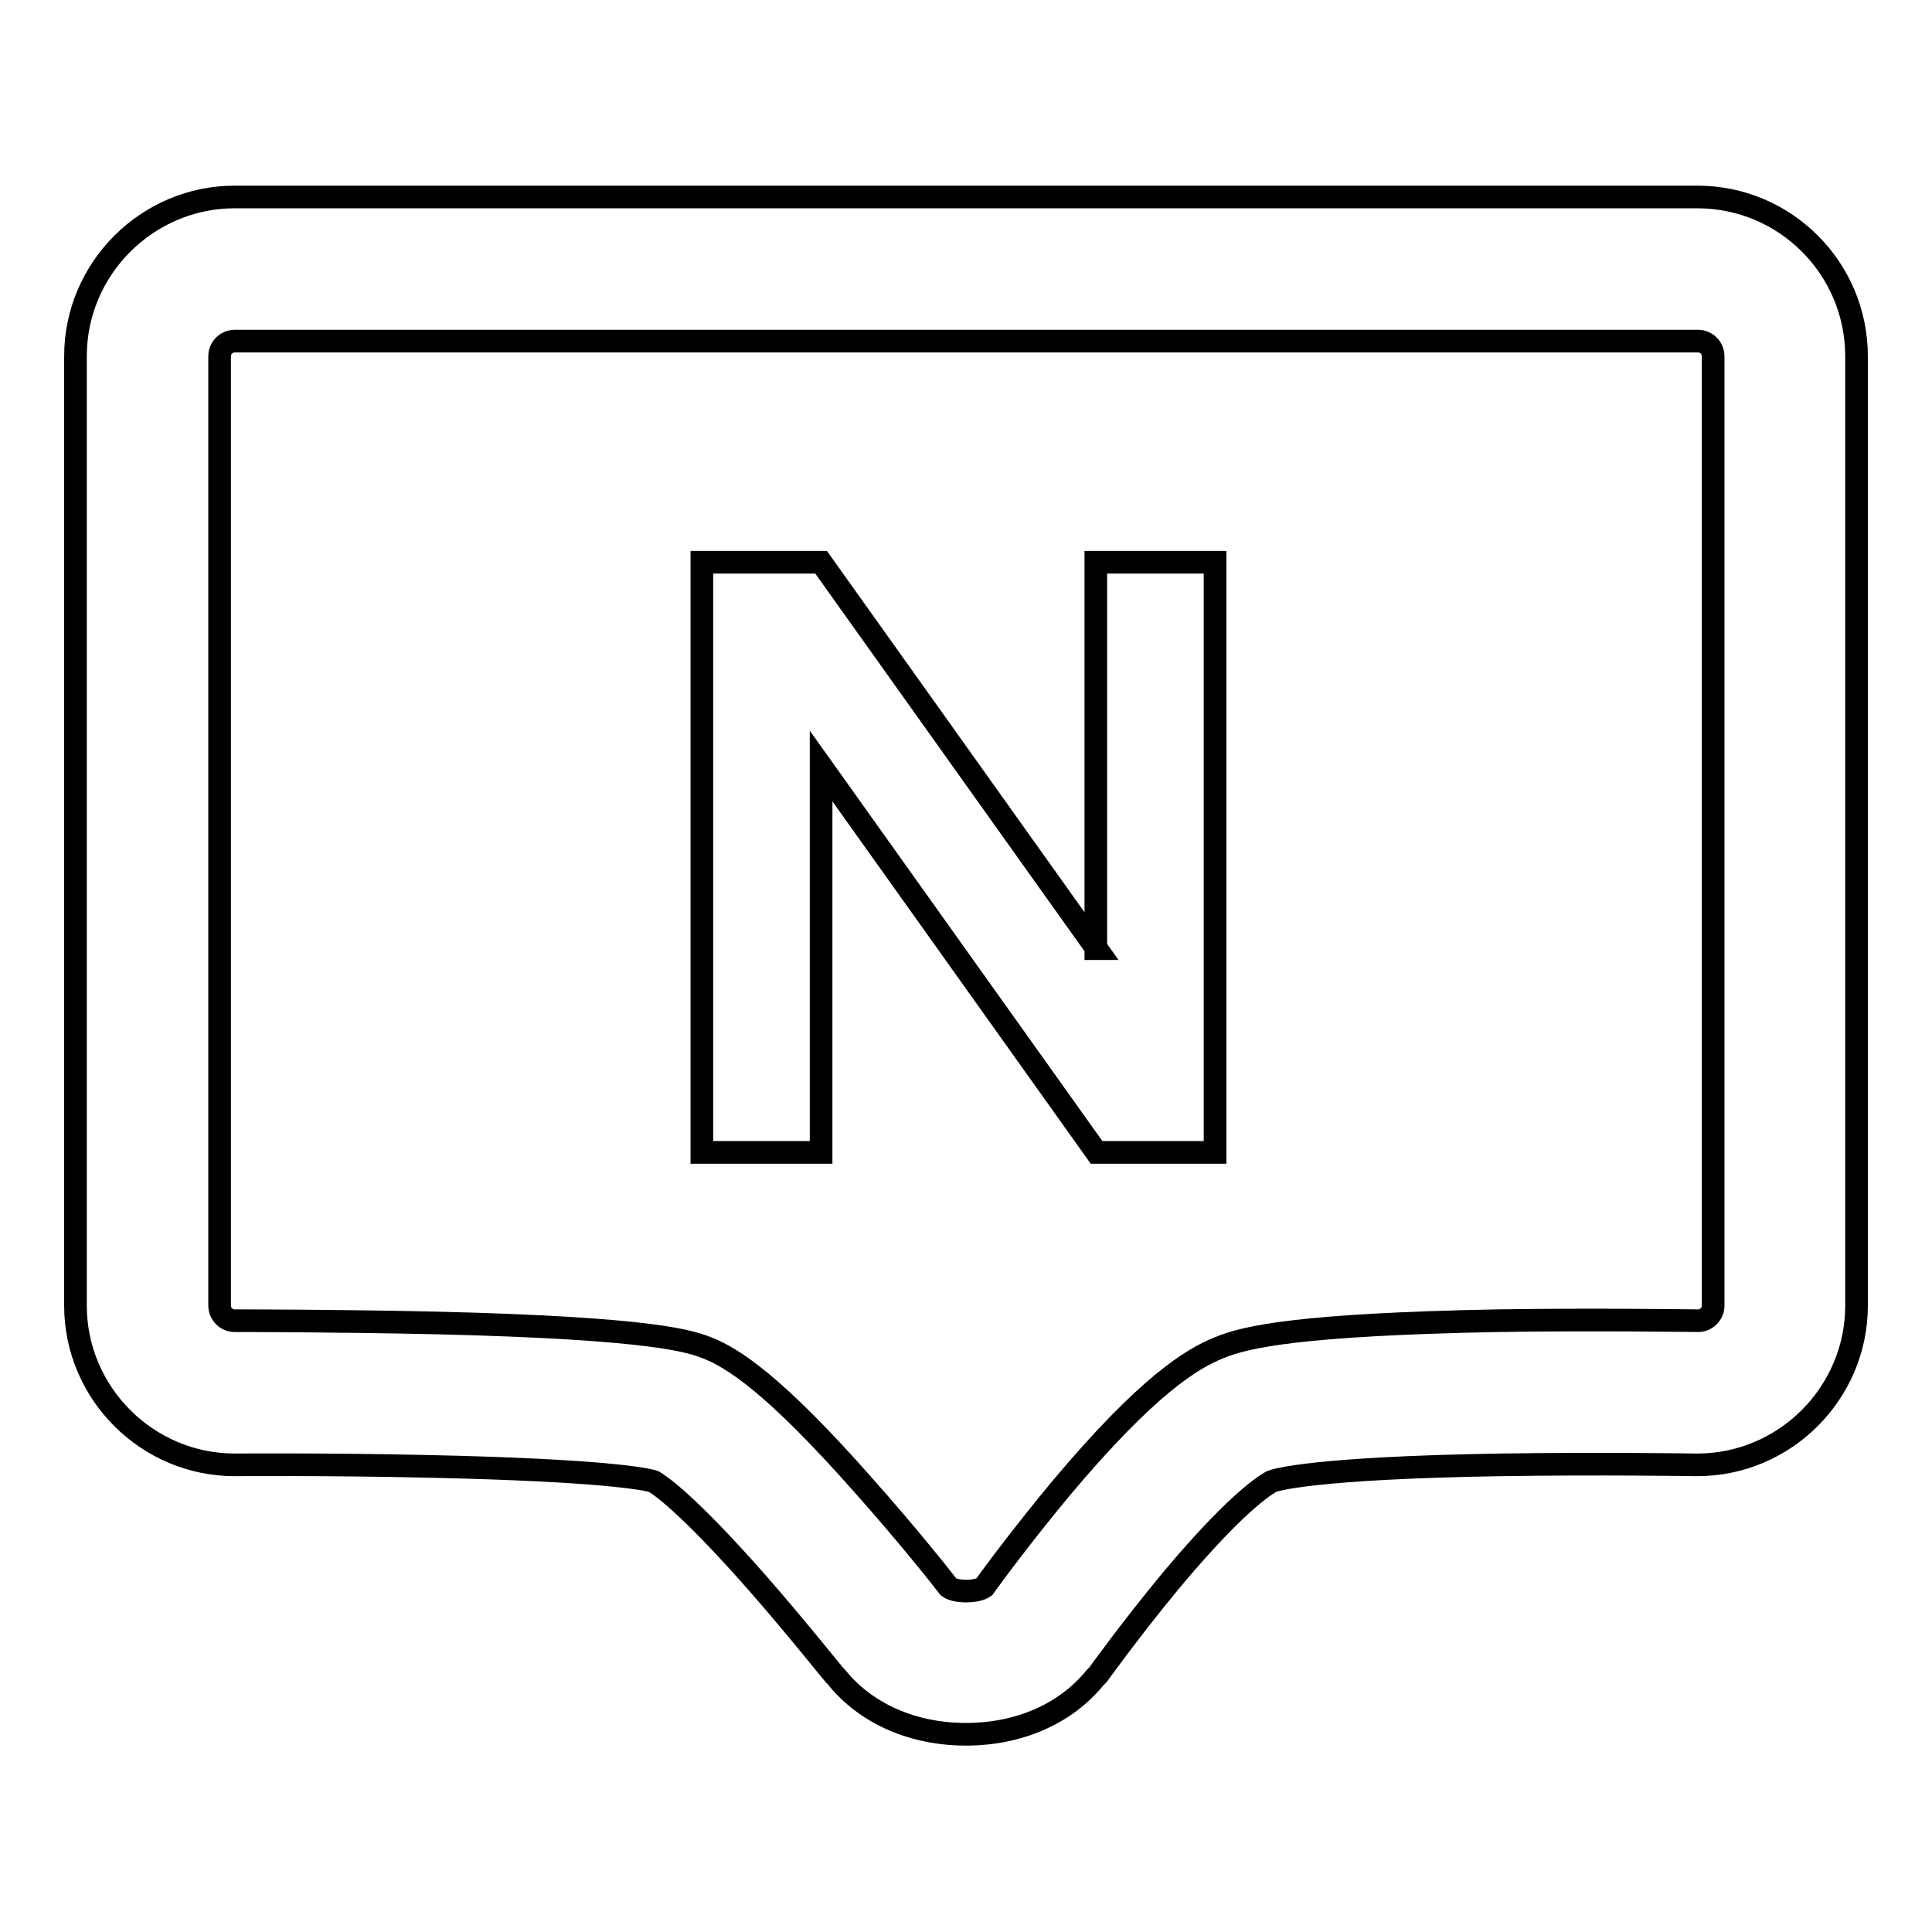
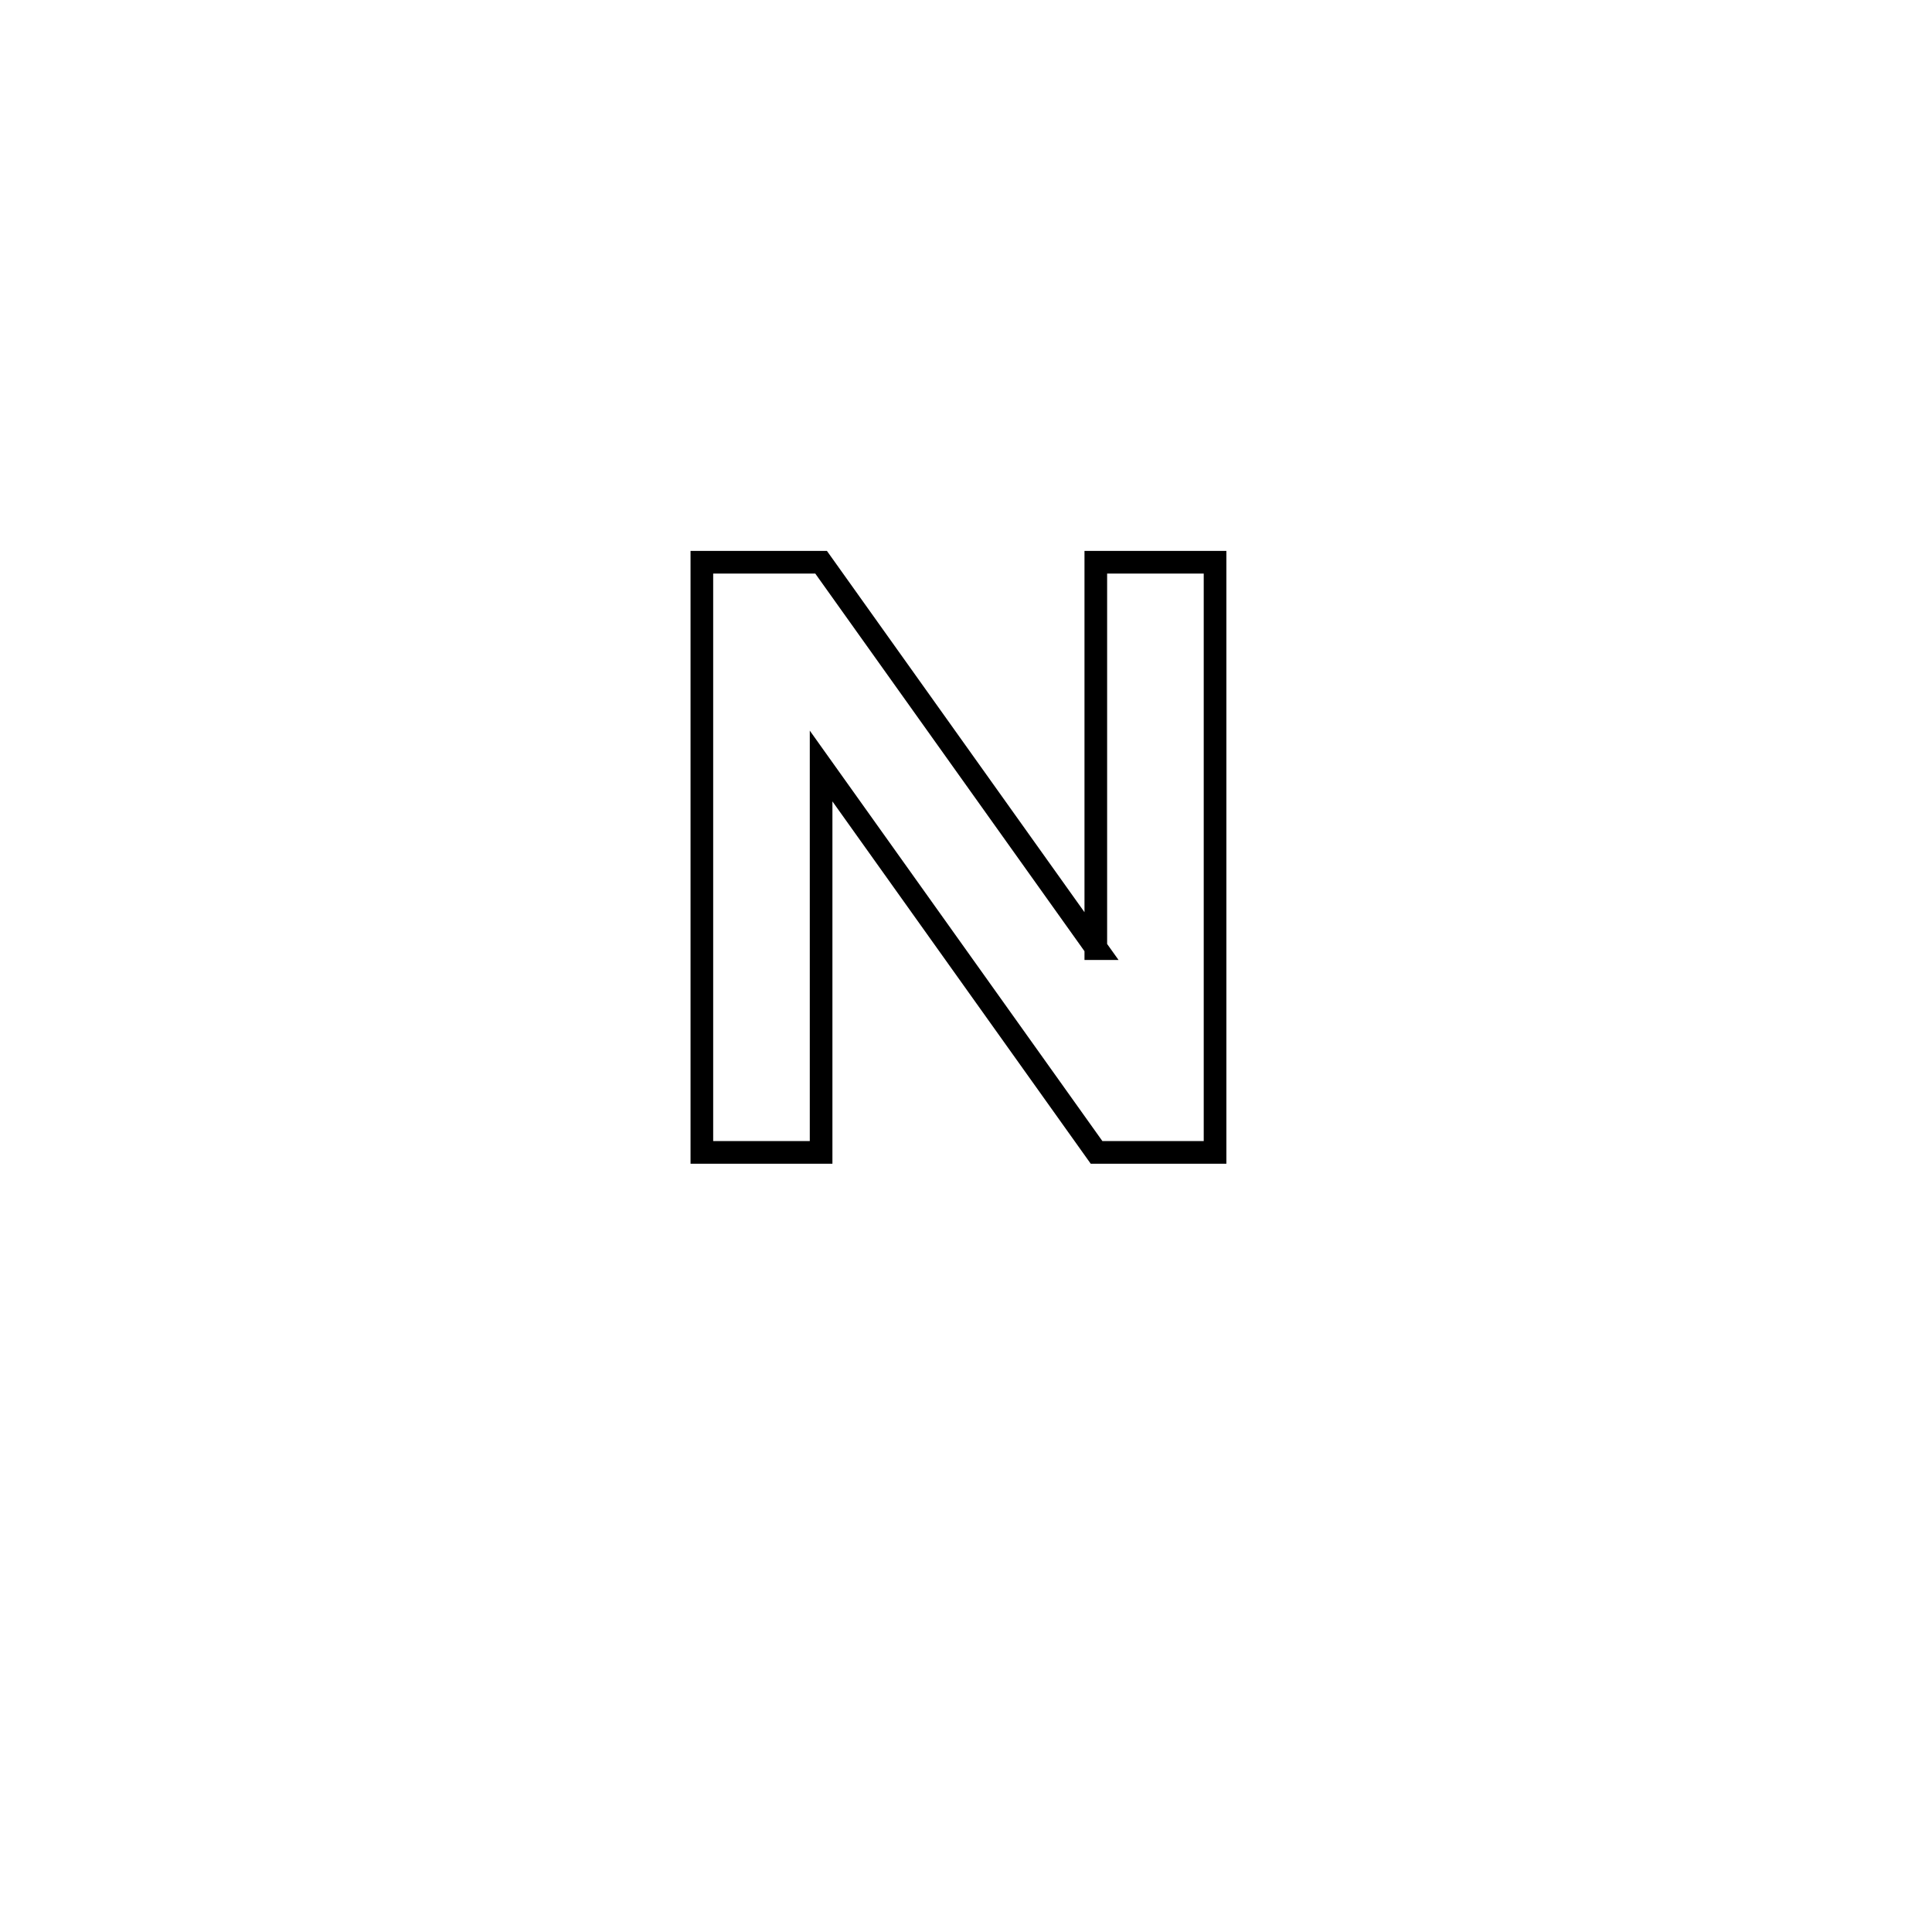
<svg xmlns="http://www.w3.org/2000/svg" version="1.1" x="0px" y="0px" viewBox="0 0 256 256" enable-background="new 0 0 256 256" xml:space="preserve">
  <g>
    <g>
-       <path stroke-width="3" fill-opacity="0" stroke="#000000" d="M224.9,26.1H31.1C19.5,26.1,10,35.6,10,47.2V173c0,11.6,9.5,21.1,21.1,21.1h0c0.1,0,12.4-0.1,25.6,0.2c23.3,0.5,29,1.7,29.9,2c0.7,0.4,4.3,2.7,13.8,13.5c5.6,6.4,10.3,12.4,10.4,12.4l0.1,0.1c3.9,4.8,10.1,7.5,17.1,7.5c7,0,13.2-2.7,17.1-7.5l0.2-0.2l0.2-0.2c0,0,4.3-6,9.6-12.4c9.6-11.5,13.3-13.1,13.4-13.2c0.5-0.2,5.5-1.8,30.4-2.2c13.3-0.2,25.7,0,25.8,0h0.2c11.6,0,21.1-9.5,21.1-21.1V47.2C246,35.6,236.6,26.1,224.9,26.1z M227,173c0,1.1-0.9,2-2,2c-1.4,0-13.4-0.2-26.6,0c-26,0.5-33.4,2.1-36.9,3.6c-3.5,1.4-9.4,4.9-20.9,18.6c-4.9,5.9-9,11.4-10.2,13.1c-1,0.7-3.8,0.7-4.7,0c-0.9-1.2-5.6-7.1-11.3-13.5c-12-13.6-17.4-16.9-20.7-18.2c-2.1-0.8-6.6-2.6-35.8-3.3c-13.4-0.3-26-0.3-26.8-0.3c-1.1,0-2-0.9-2-2V47.2c0-1.1,0.9-2,2-2H225c1.1,0,2,0.9,2,2L227,173L227,173z" />
      <path stroke-width="3" fill-opacity="0" stroke="#000000" d="M145.3,125.7l-36.5-51.2H93v78.2h15.8v-51.2l36.5,51.2H161V74.5h-15.8V125.7z" />
    </g>
  </g>
</svg>